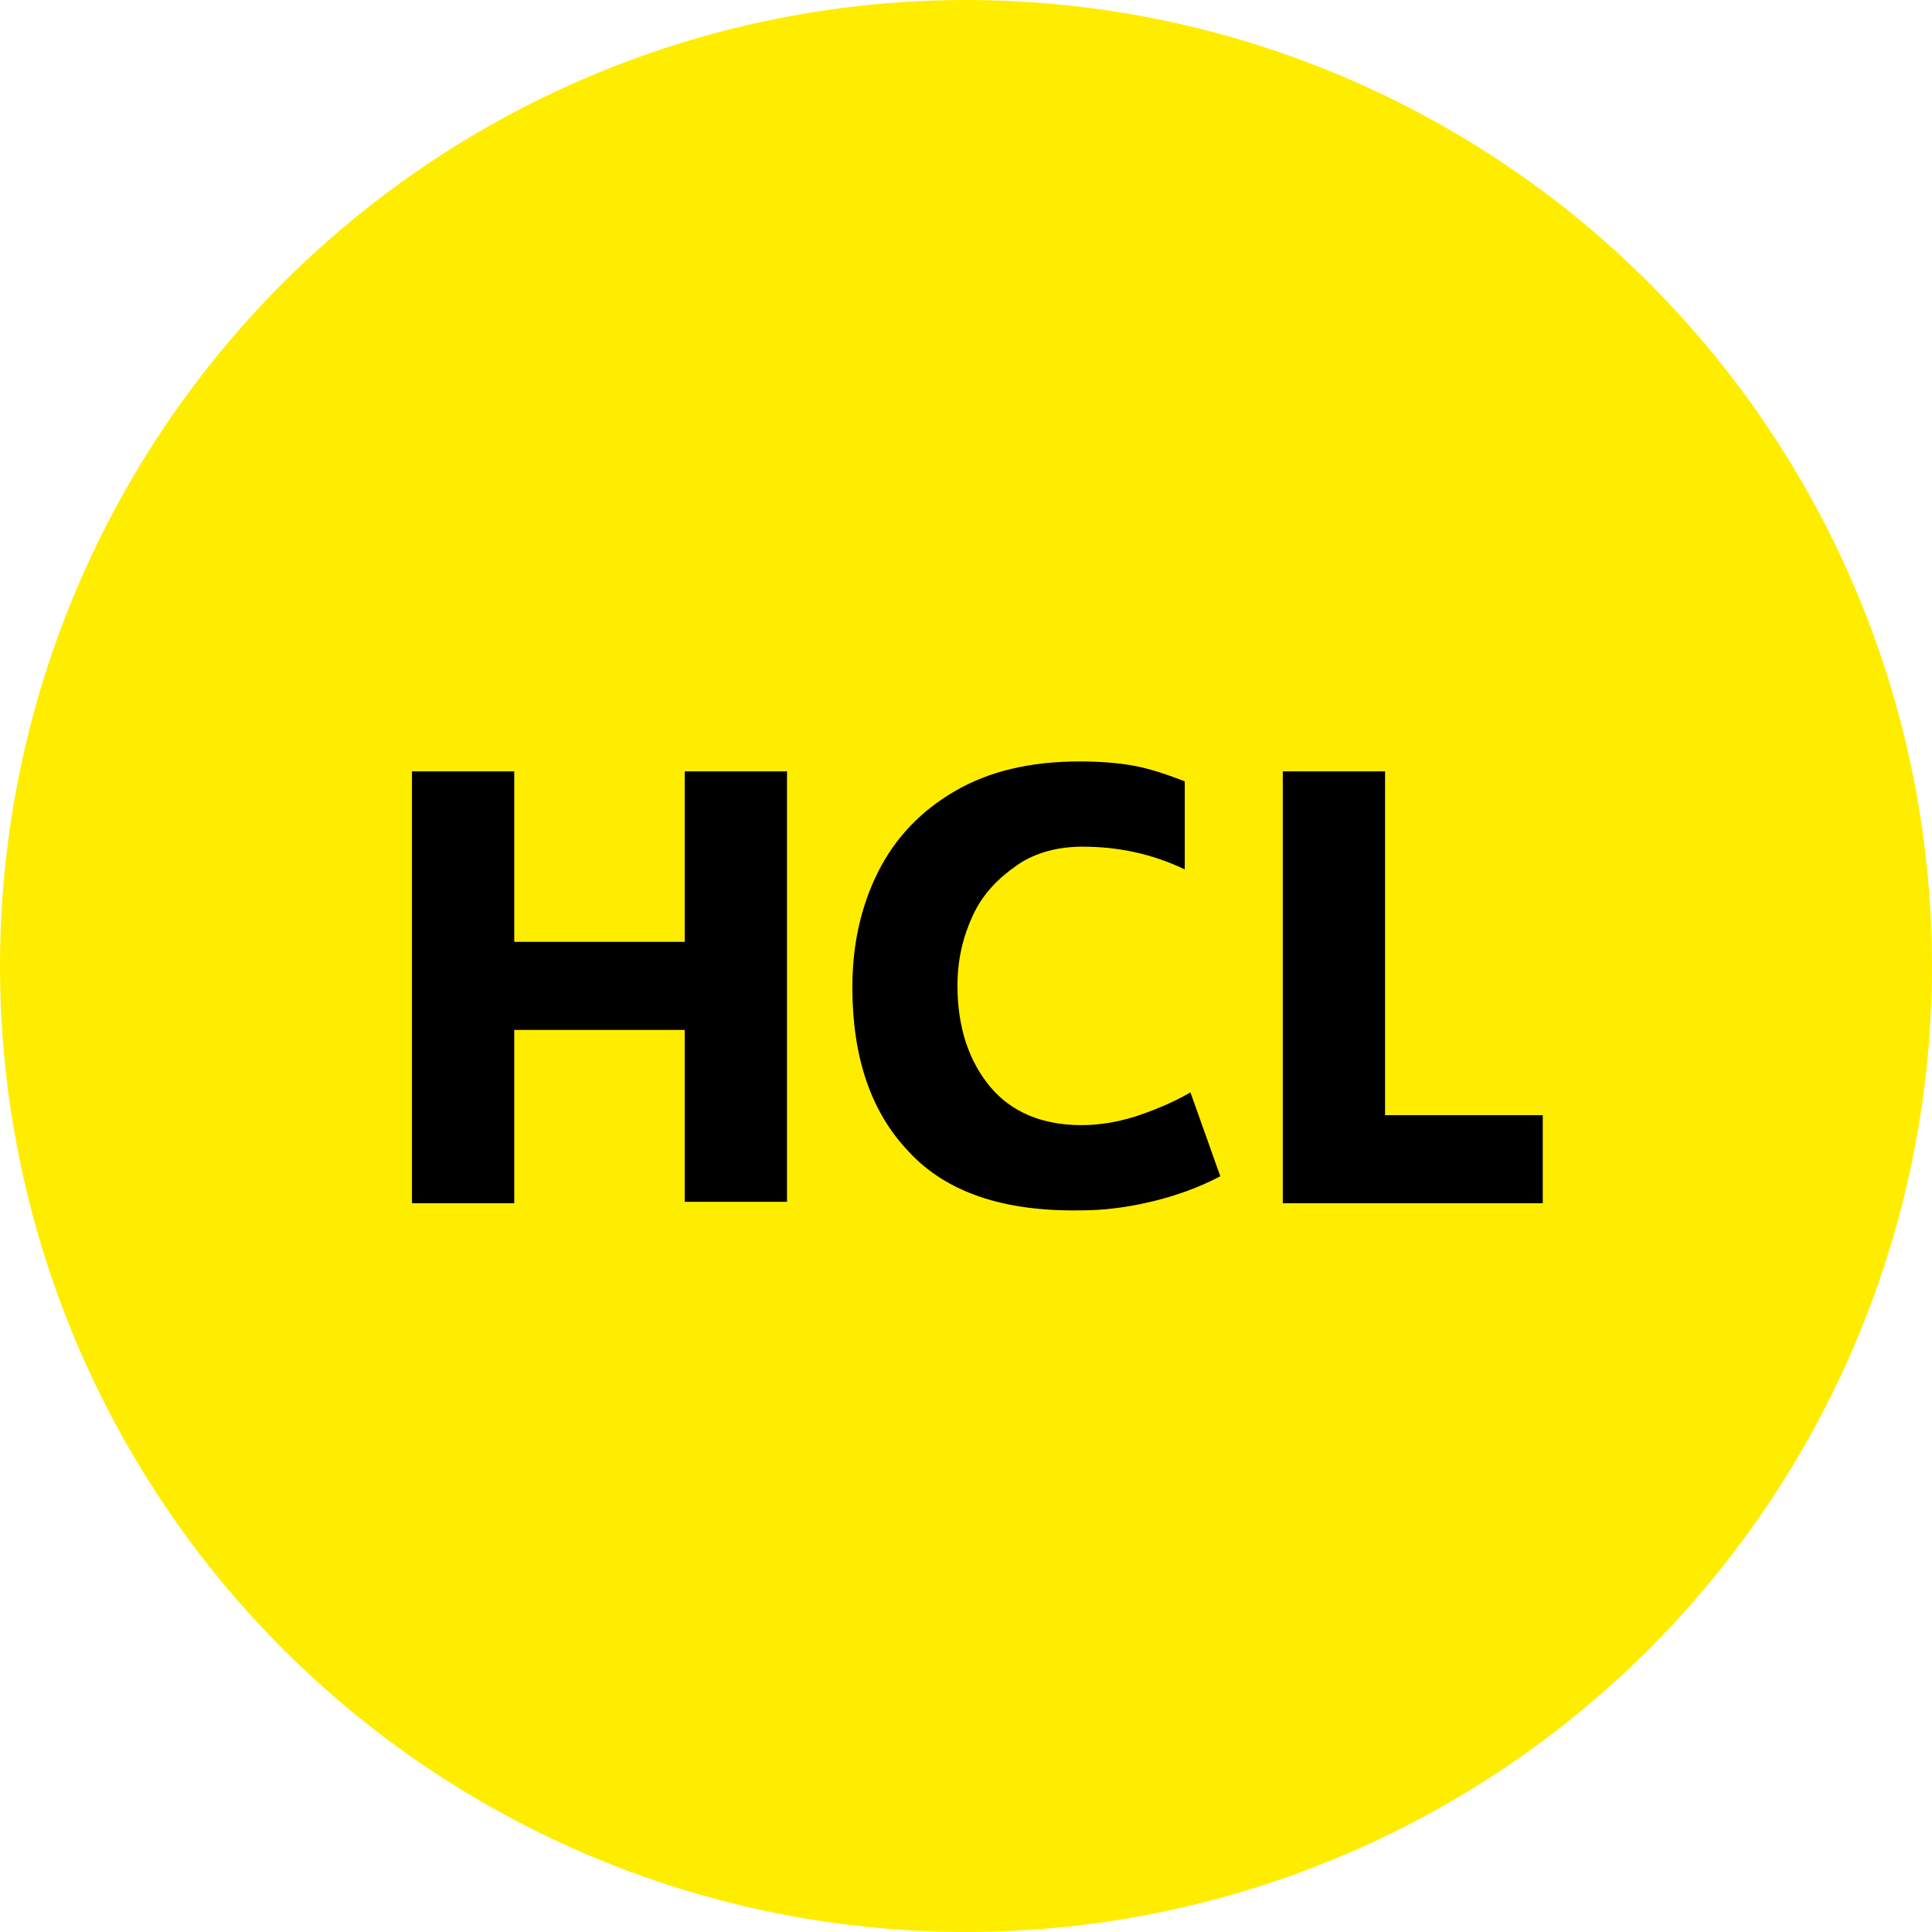
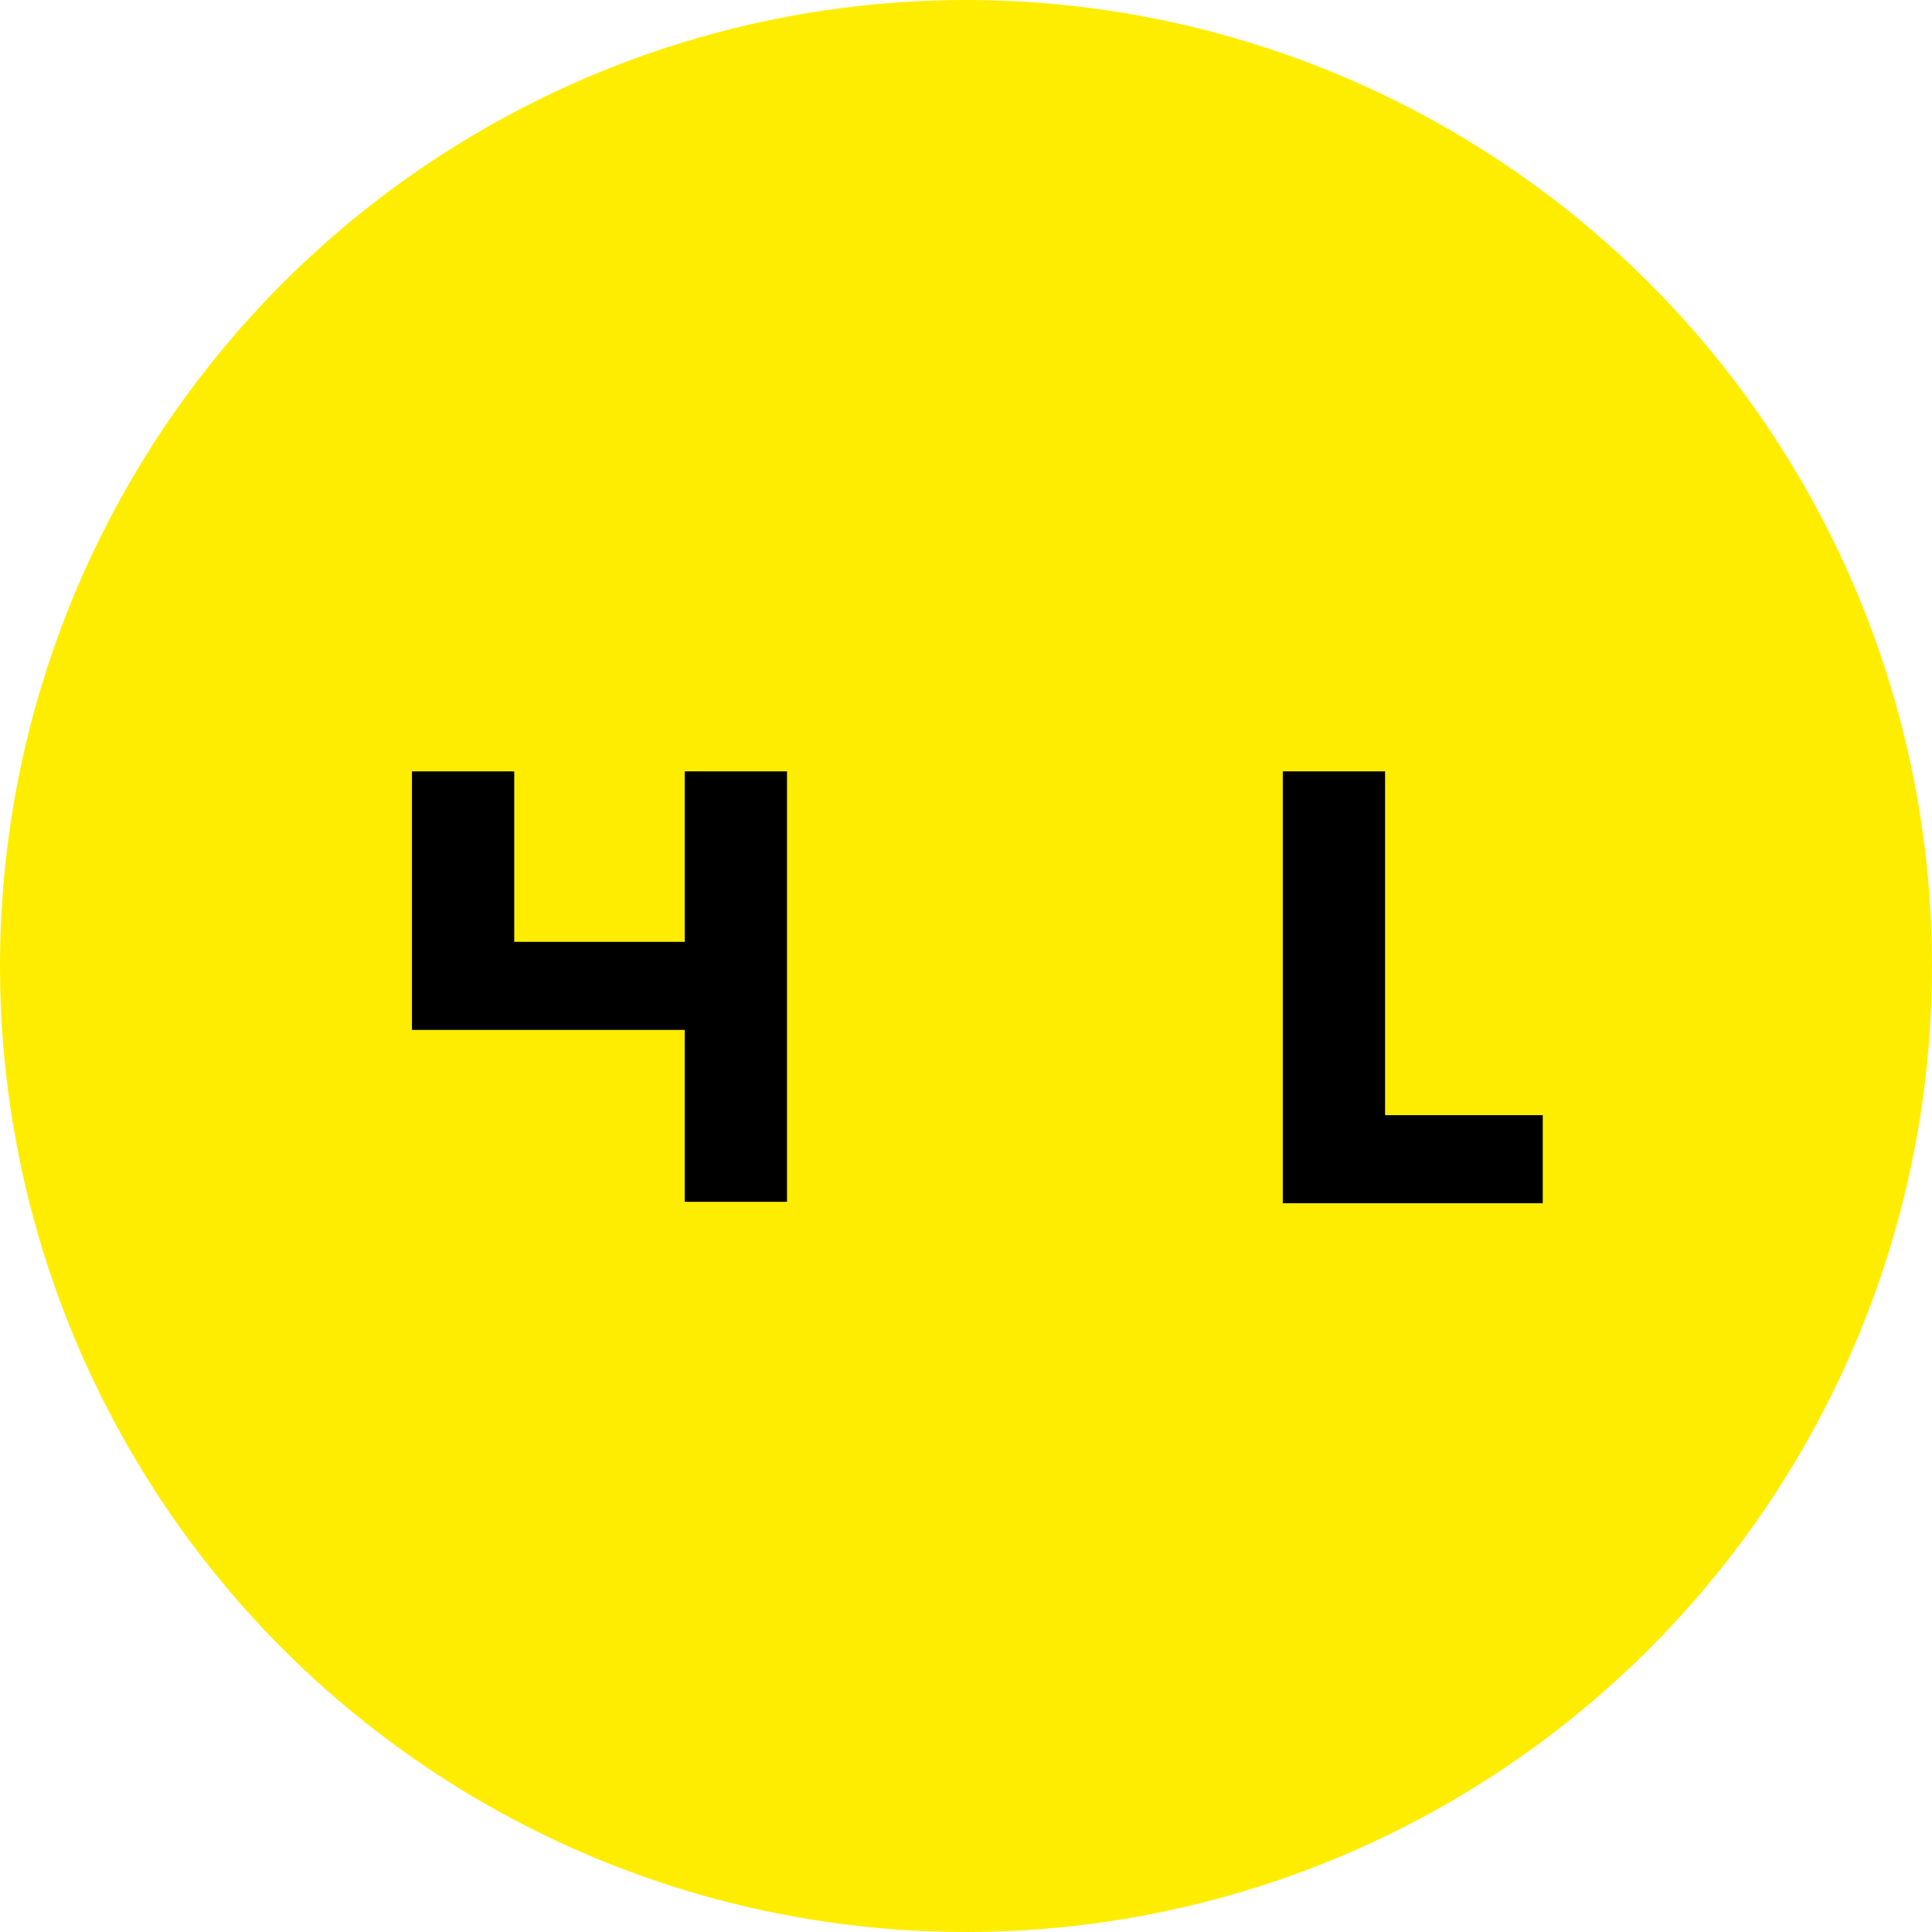
<svg xmlns="http://www.w3.org/2000/svg" version="1.1" id="Ebene_1" x="0px" y="0px" viewBox="0 0 136 136" style="enable-background:new 0 0 136 136;" xml:space="preserve">
  <style type="text/css">
	.st0{fill:#FFED00;}
</style>
  <g>
    <circle class="st0" cx="68" cy="68" r="68" />
    <g>
-       <path d="M55.4,54.3v30.3h-7.2V72.5h-12v12.2H29V54.3h7.2v12h12v-12H55.4z" />
-       <path d="M64,81.1c-2.7-2.8-4-6.7-4-11.6c0-3,0.6-5.7,1.8-8.1c1.2-2.4,3-4.3,5.4-5.7c2.4-1.4,5.3-2.1,8.8-2.1    c1.4,0,2.7,0.1,3.8,0.3c1.1,0.2,2.3,0.6,3.6,1.1v6.2c-2.3-1.1-4.7-1.6-7.2-1.6c-1.7,0-3.3,0.4-4.6,1.3s-2.4,2-3.1,3.5    c-0.7,1.5-1.1,3.1-1.1,5c0,2.9,0.8,5.3,2.3,7.1c1.5,1.8,3.7,2.7,6.4,2.7c1.3,0,2.5-0.2,3.8-0.6c1.2-0.4,2.5-0.9,3.9-1.7l2.1,5.9    c-1.5,0.8-3.2,1.4-4.9,1.8s-3.3,0.6-4.9,0.6C70.6,85.3,66.6,83.9,64,81.1z" />
+       <path d="M55.4,54.3v30.3h-7.2V72.5h-12H29V54.3h7.2v12h12v-12H55.4z" />
      <path d="M108.6,78.5v6.2H90.3V54.3h7.2v24.2H108.6z" />
    </g>
  </g>
</svg>